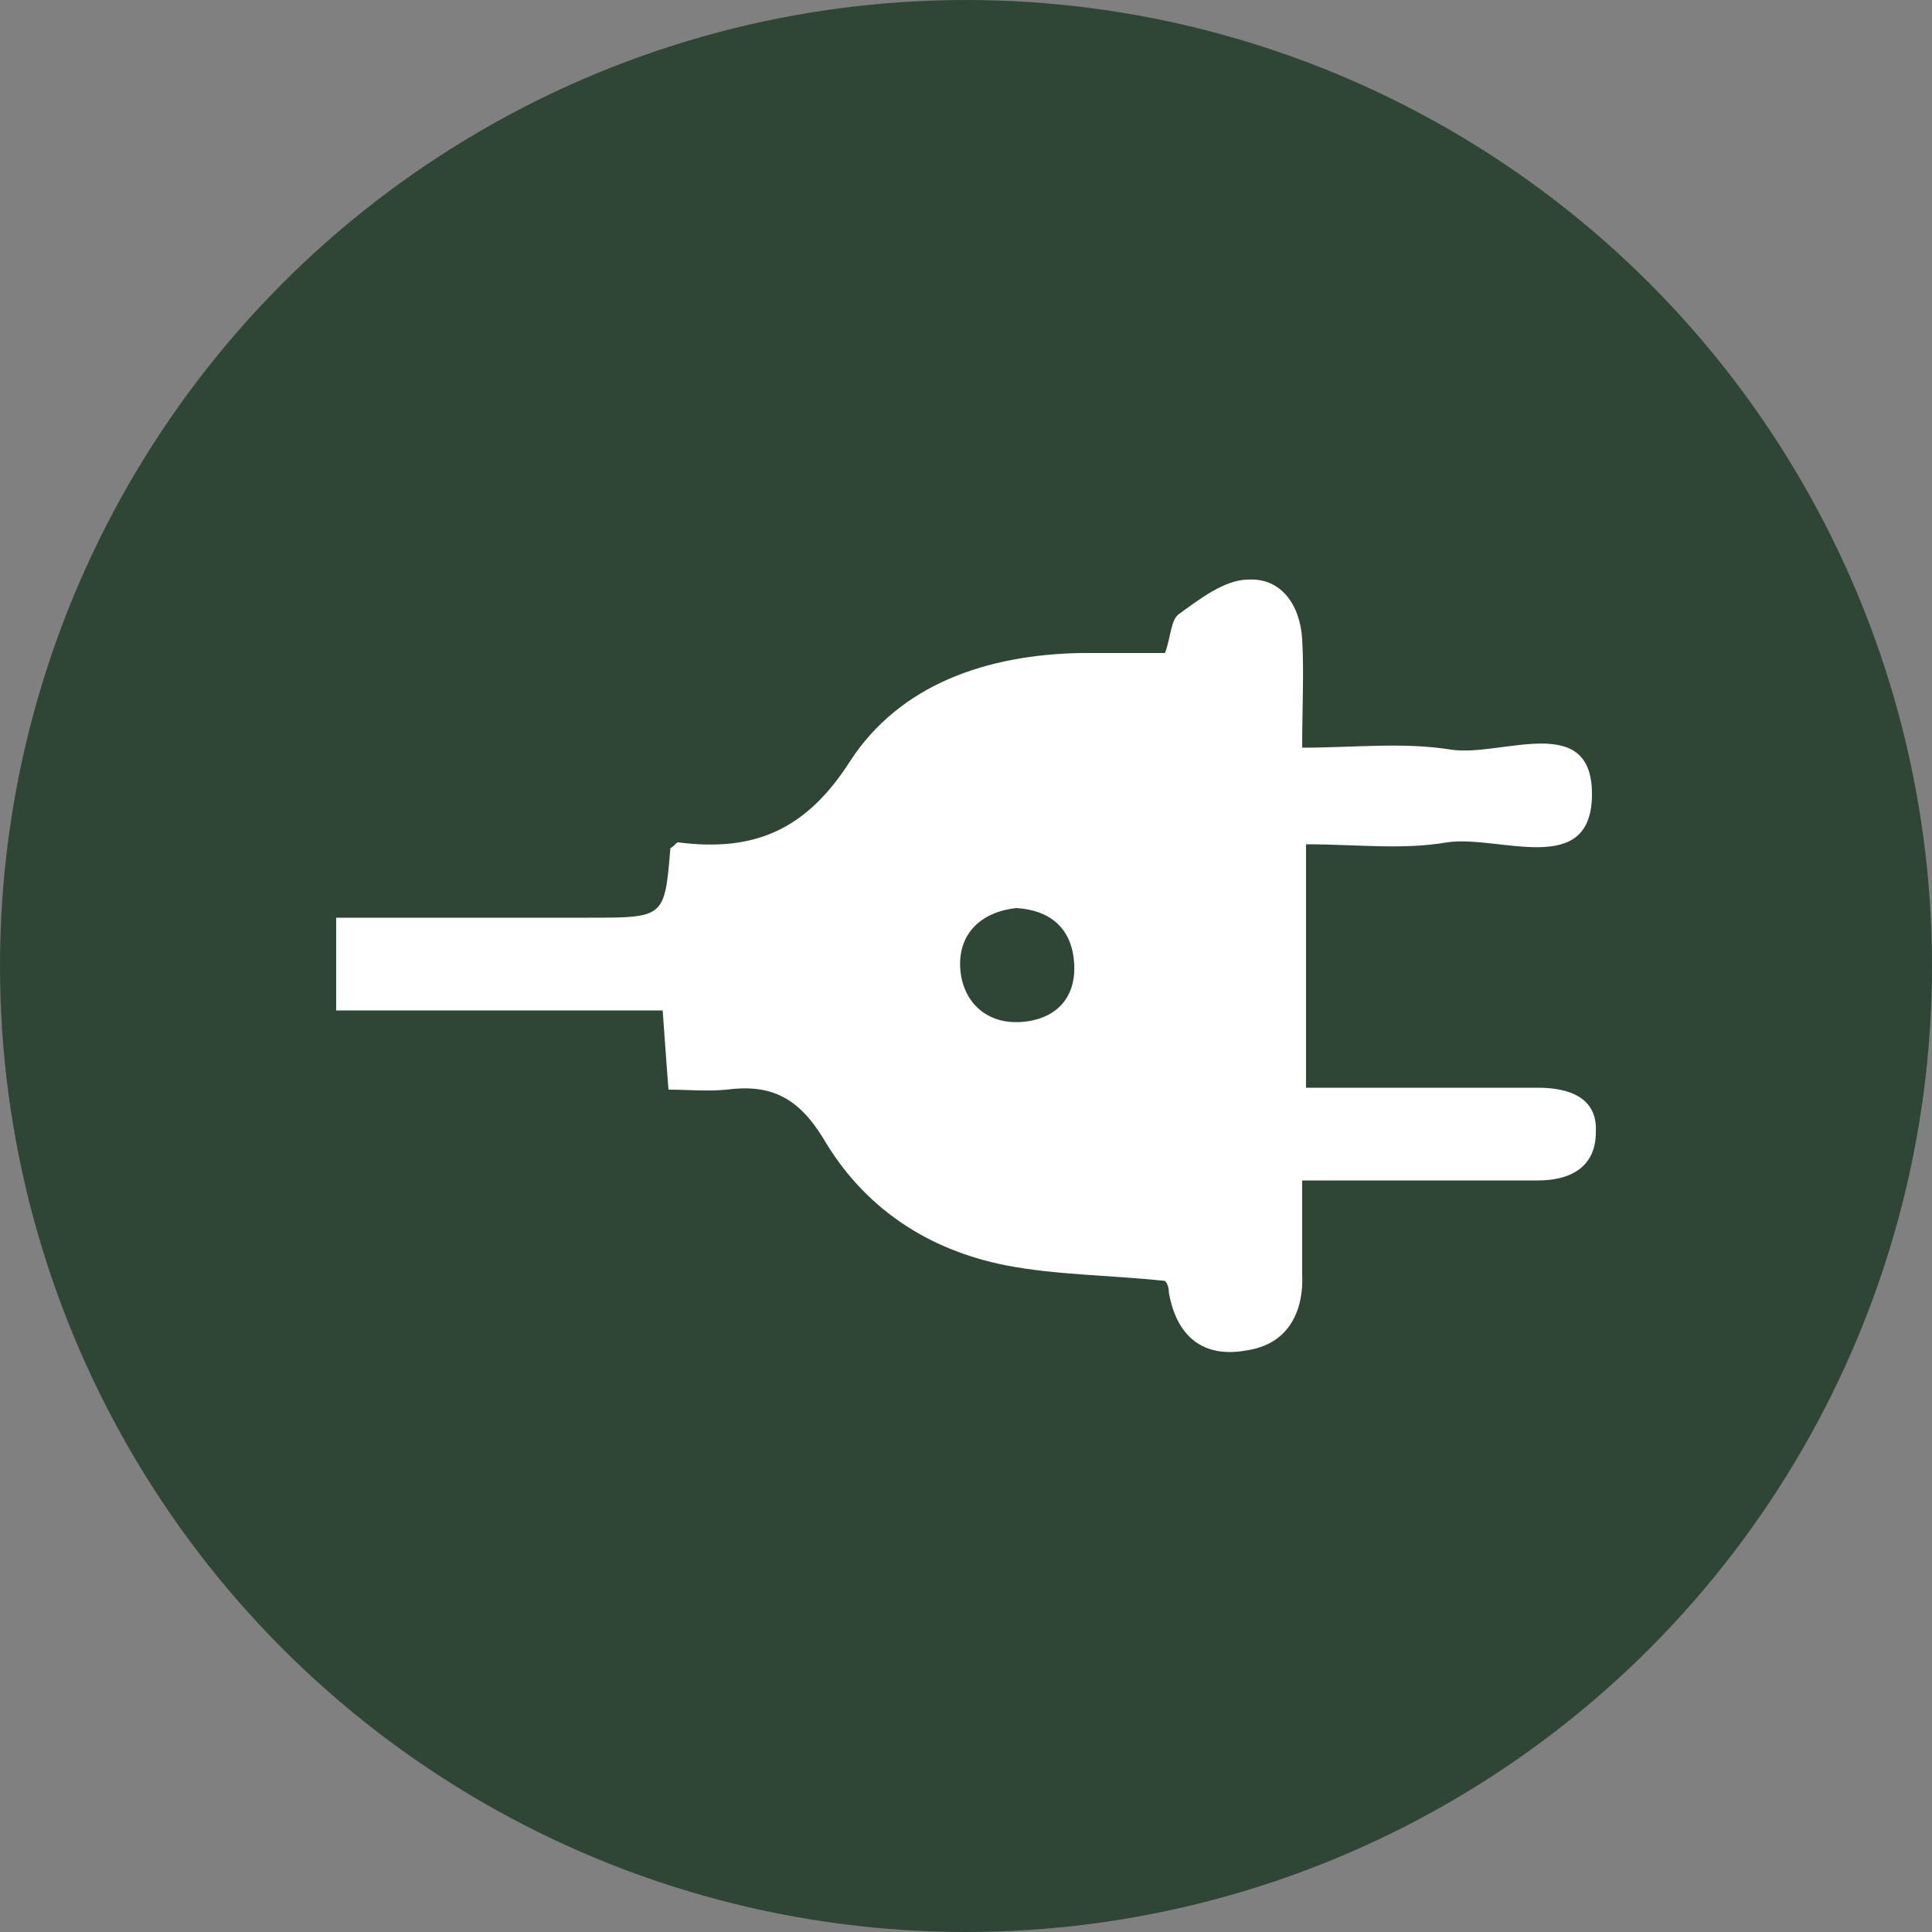
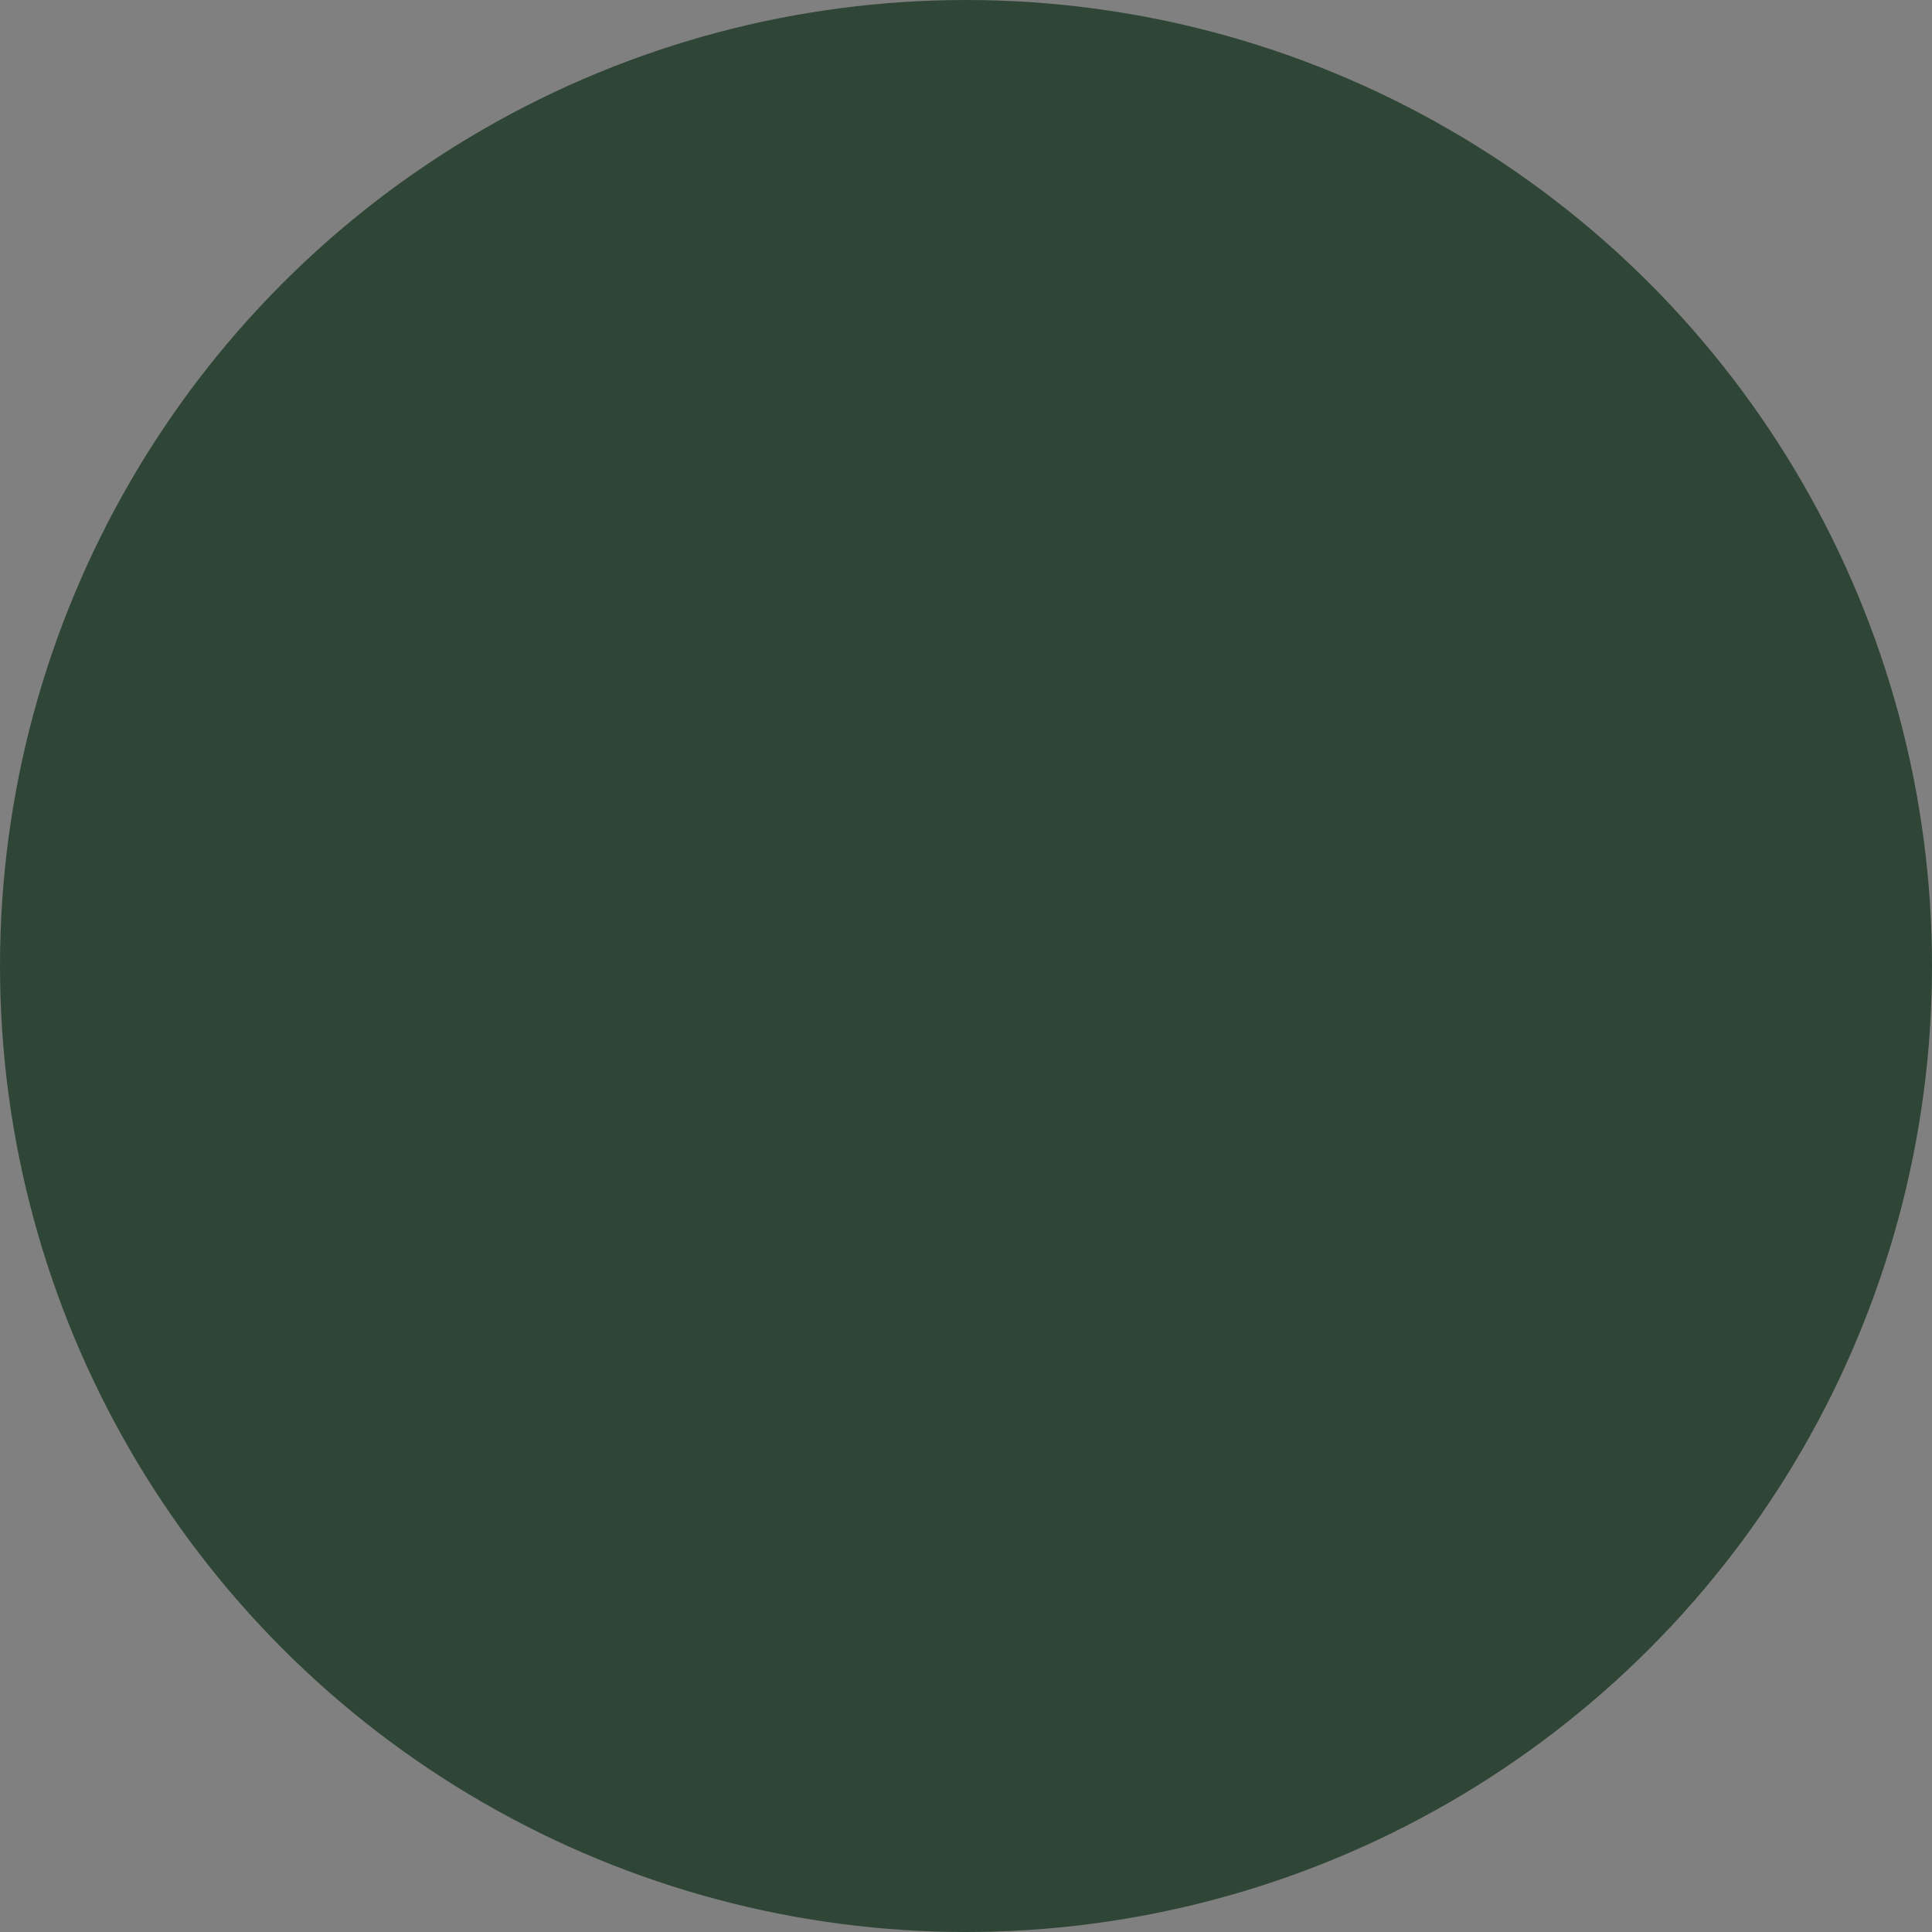
<svg xmlns="http://www.w3.org/2000/svg" version="1.1" id="Calque_1" x="0px" y="0px" viewBox="0 0 100 100" style="enable-background:new 0 0 100 100;" xml:space="preserve">
  <rect x="0" y="0" width="100" height="100" fill="#808080" stroke="none" />
  <style type="text/css">
	.st0{fill:#2F4637;}
	.st1{fill:#FFFFFF;}
</style>
  <circle class="st0" cx="50" cy="50" r="50" />
-   <path class="st1" d="M79.6,56.3c-1.7,0-3.5,0-5.2,0c-2.3,0-4.5,0-6.8,0V43.7c2.6,0,5,0.3,7.3-0.1c2.7-0.4,7.5,1.9,7.5-2.5  c0-4.3-4.7-1.9-7.3-2.3c-2.5-0.4-5-0.1-7.7-0.1c0-2.1,0.1-3.9,0-5.6c-0.1-1.8-1.1-3.2-2.8-3.1c-1.2,0-2.5,1-3.6,1.8  c-0.4,0.3-0.4,1.2-0.7,2c-1.5,0-2.9,0-4.4,0c-4.8,0.1-9.3,1.6-11.9,5.6c-2.3,3.6-5,4.7-8.9,4.2c-0.1,0-0.2,0.2-0.4,0.3  c-0.3,3.6-0.3,3.6-4.2,3.6c-4.4,0-8.8,0-13.1,0c0,1.6,0,3.2,0,4.8c4.3,0,8.6,0,12.8,0c1.4,0,2.7,0,4.1,0c0.1,1.5,0.2,2.7,0.3,4.1  c1,0,2,0.1,3,0c2.3-0.3,3.7,0.4,5,2.5c2.1,3.6,5.4,5.8,9.5,6.6c2.6,0.5,5.4,0.5,8.2,0.8c0.1,0.1,0.2,0.3,0.2,0.6  c0.4,2.3,1.8,3.4,4,3c2.1-0.3,3-1.9,2.9-4c0-1.5,0-3,0-4.8c1.2,0,2,0,2.8,0c3.1,0,6.3,0,9.4,0c1.7,0,3-0.7,3-2.5  C82.7,56.8,81.2,56.3,79.6,56.3z M52.8,52.9c-1.8,0.1-3-1.1-3.1-2.8c-0.1-1.8,1.1-2.9,2.9-3.1c1.7,0.1,2.9,1,3,2.9  C55.7,51.7,54.6,52.8,52.8,52.9z" />
</svg>